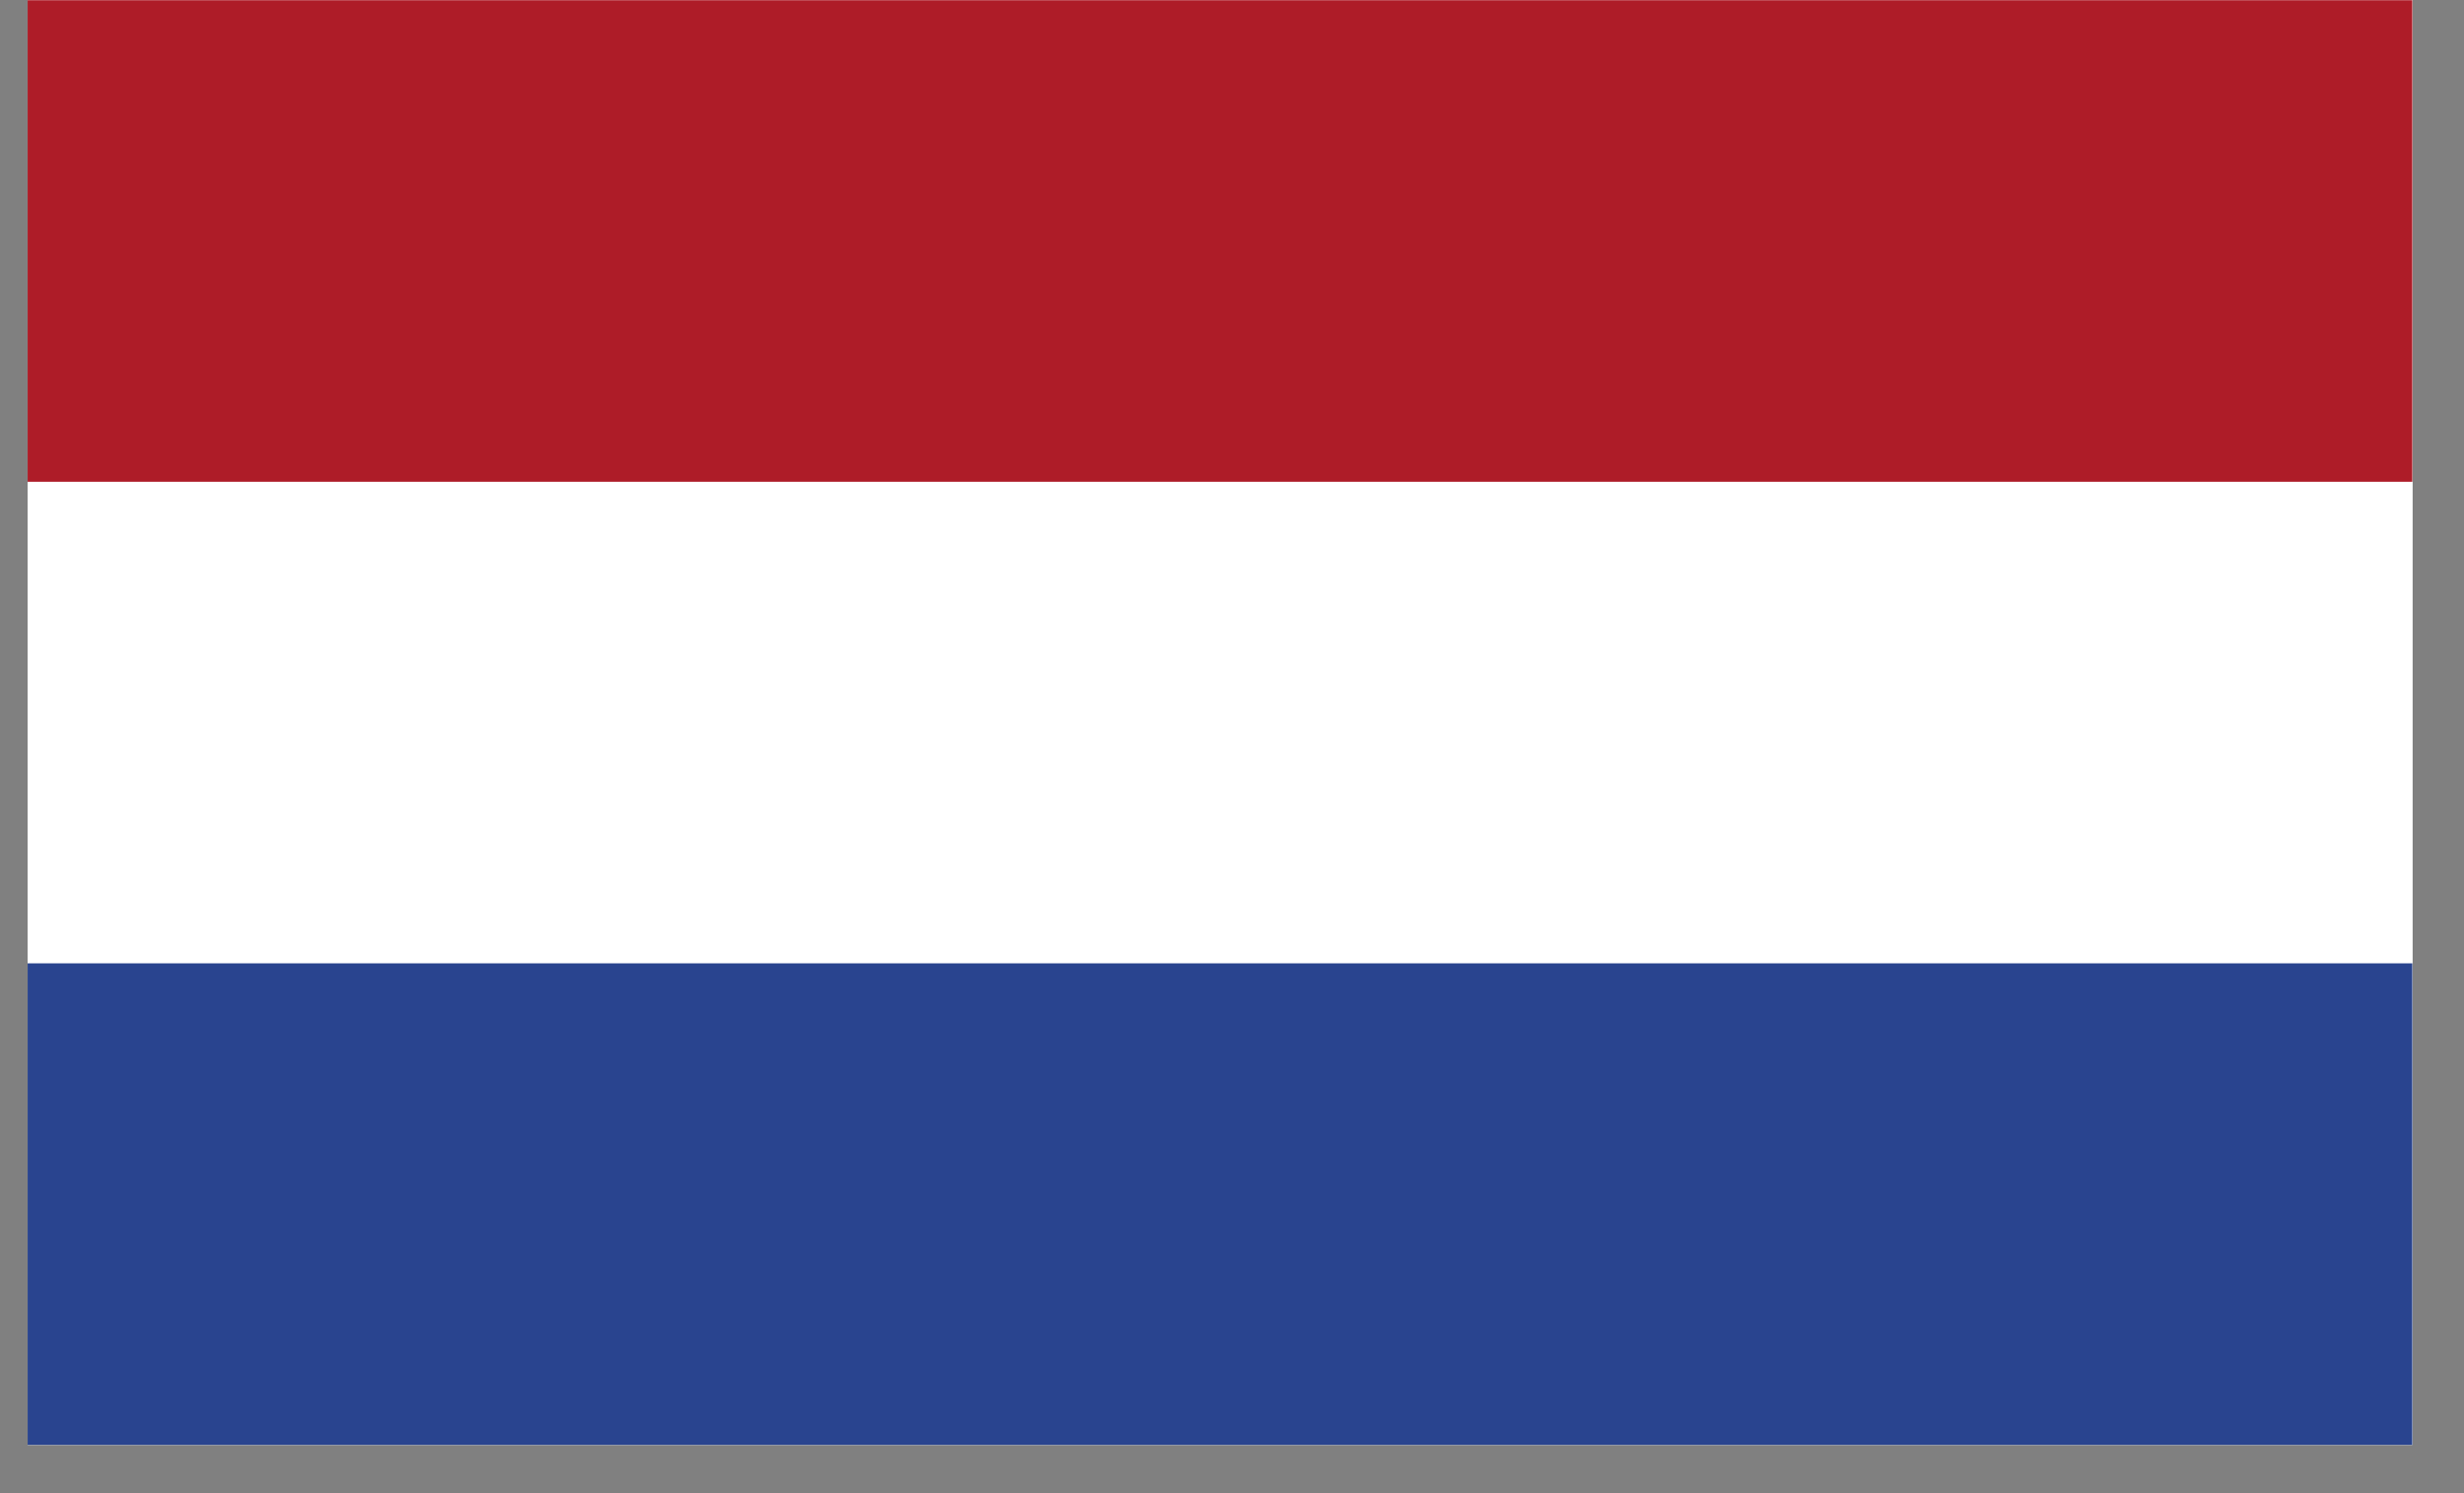
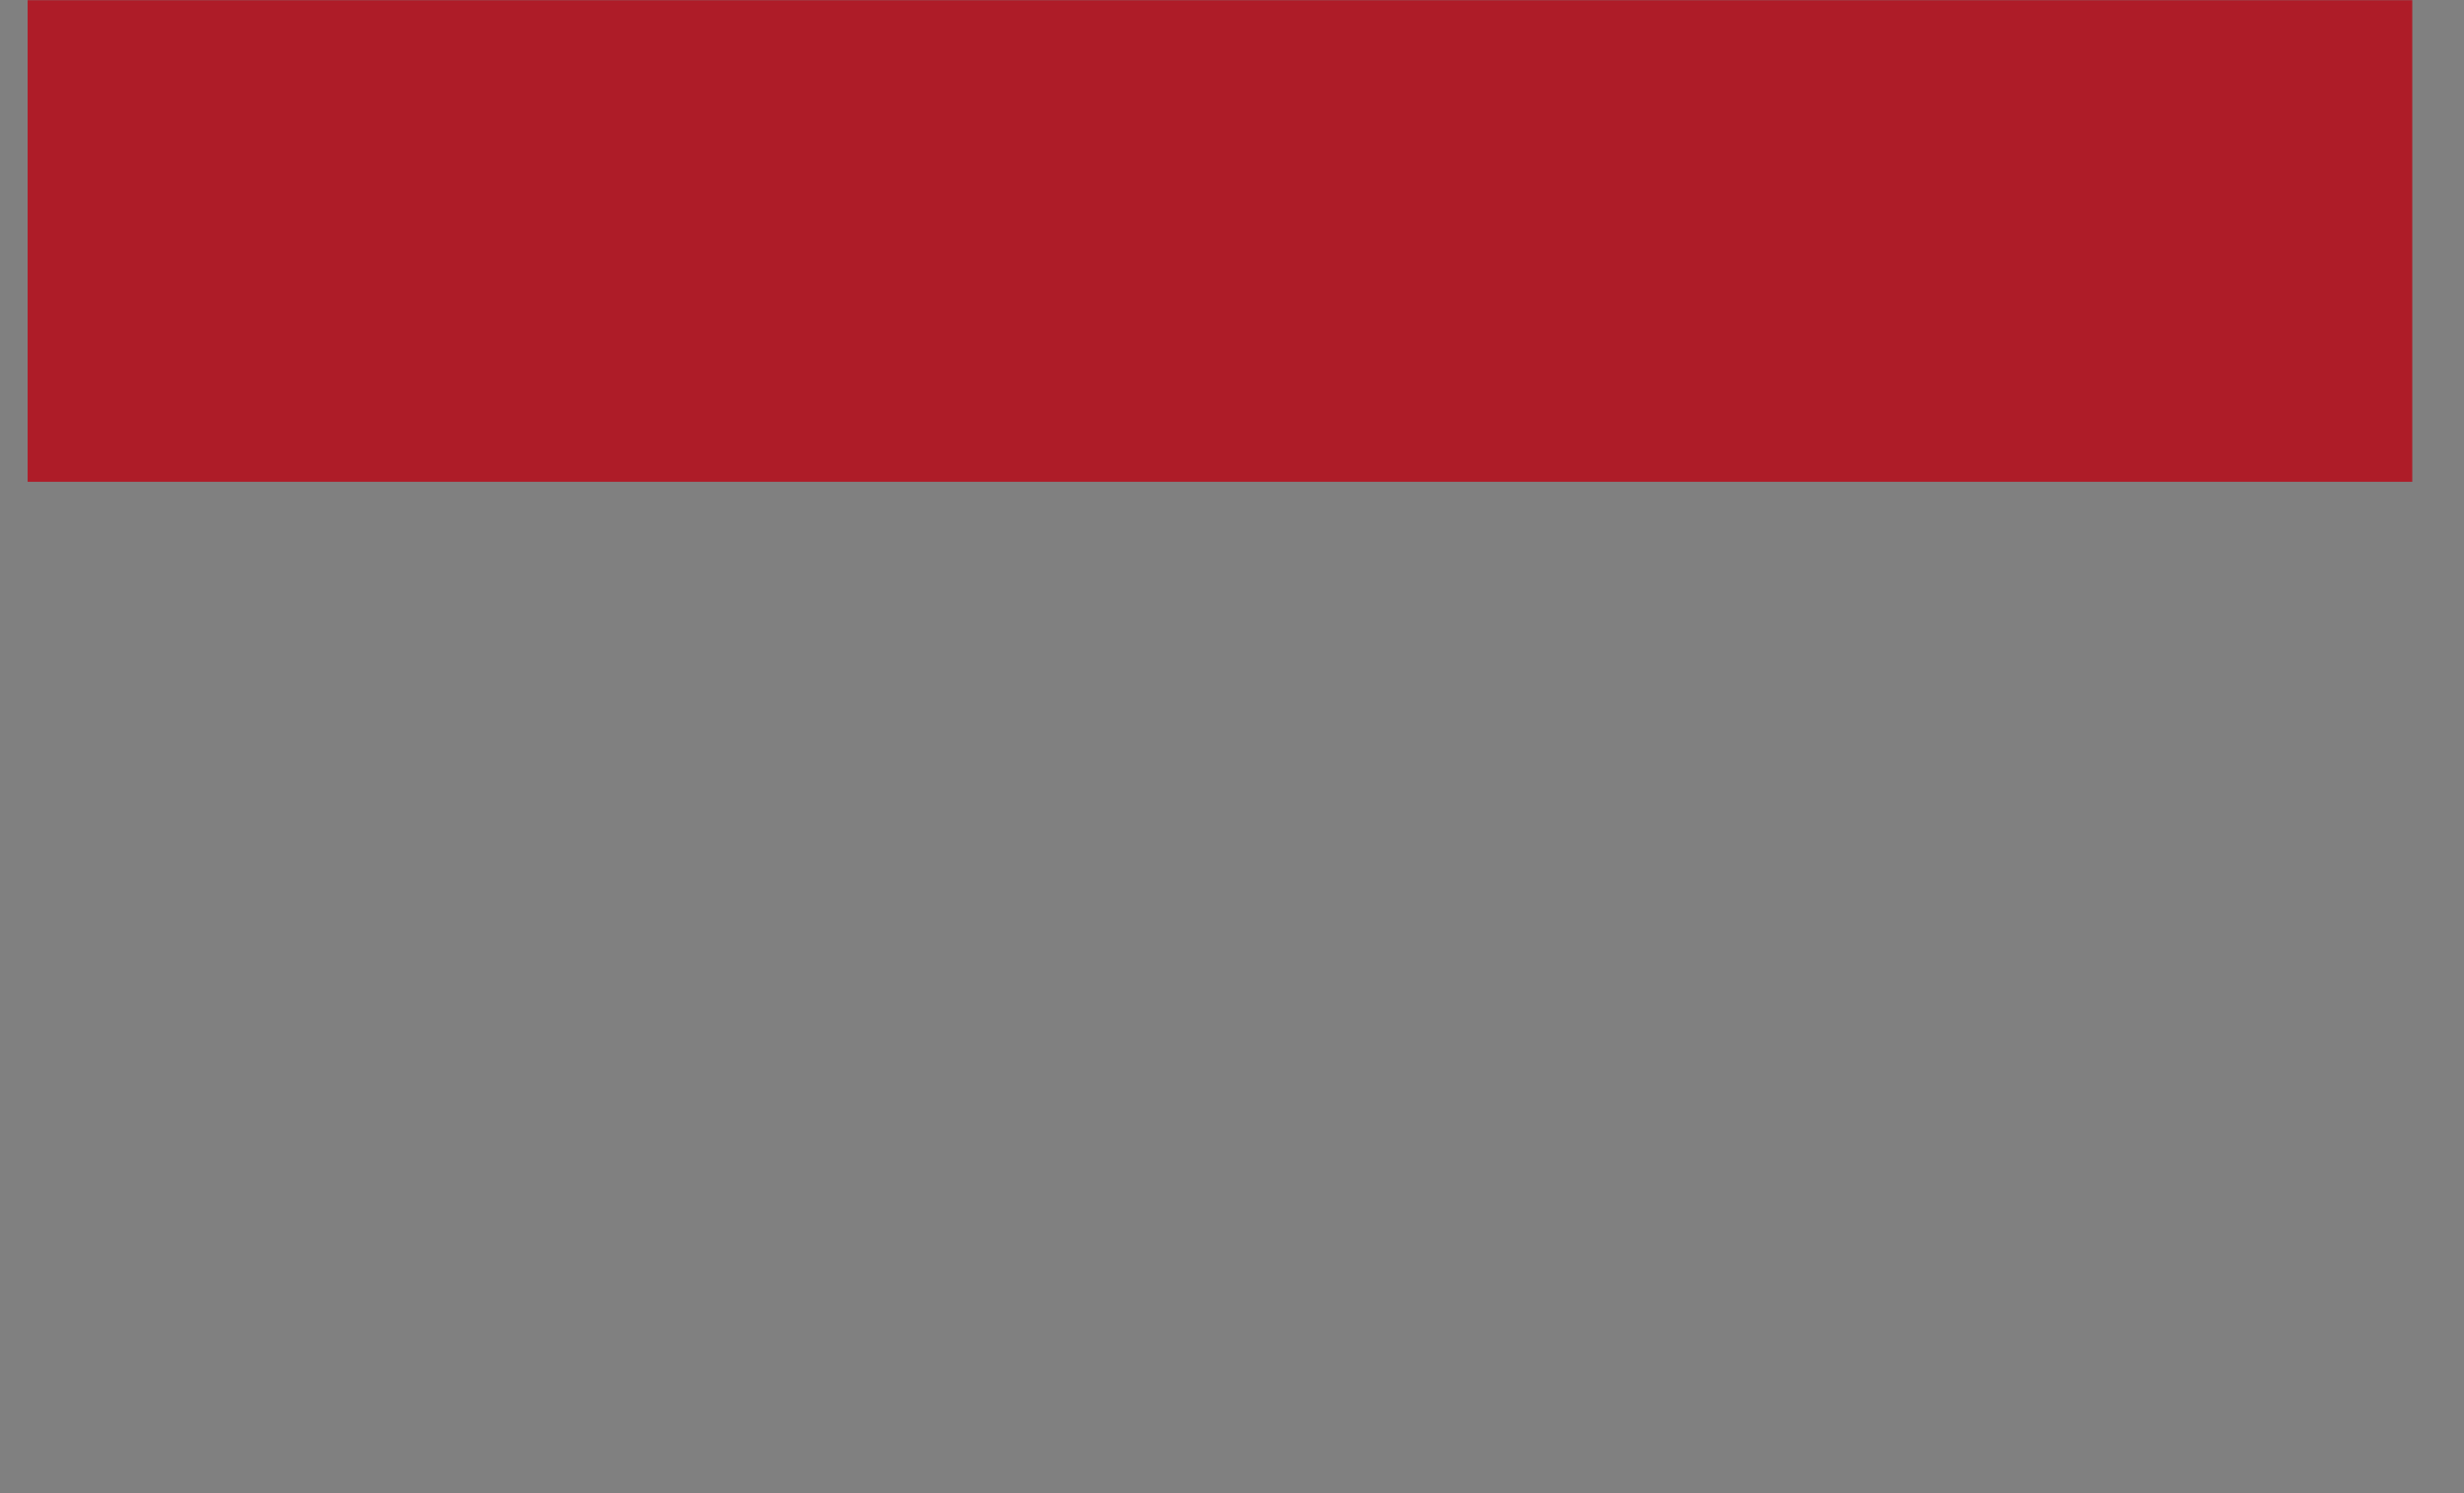
<svg xmlns="http://www.w3.org/2000/svg" width="66" zoomAndPan="magnify" viewBox="0 0 49.5 30" height="40" preserveAspectRatio="xMidYMid meet" version="1.0">
  <rect x="0" y="0" width="49.5" height="30" fill="#808080" stroke="none" />
  <defs>
    <clipPath id="c6e3886aa4">
-       <path d="M 0.555 0 L 48.461 0 L 48.461 29.031 L 0.555 29.031 Z M 0.555 0 " clip-rule="nonzero" />
-     </clipPath>
+       </clipPath>
    <clipPath id="0e0db37808">
-       <path d="M 0.555 9 L 48.461 9 L 48.461 20 L 0.555 20 Z M 0.555 9 " clip-rule="nonzero" />
-     </clipPath>
+       </clipPath>
    <clipPath id="99bde1a7a1">
-       <path d="M 0.555 19 L 48.461 19 L 48.461 29.031 L 0.555 29.031 Z M 0.555 19 " clip-rule="nonzero" />
-     </clipPath>
+       </clipPath>
    <clipPath id="c1fd12481a">
      <path d="M 0.555 0 L 48.461 0 L 48.461 10 L 0.555 10 Z M 0.555 0 " clip-rule="nonzero" />
    </clipPath>
  </defs>
  <g clip-path="url(#c6e3886aa4)">
    <path fill="#ffffff" d="M 0.555 0 L 48.461 0 L 48.461 29.031 L 0.555 29.031 Z M 0.555 0 " fill-opacity="1" fill-rule="nonzero" />
-     <path fill="#ffffff" d="M 0.555 0 L 48.461 0 L 48.461 29.031 L 0.555 29.031 Z M 0.555 0 " fill-opacity="1" fill-rule="nonzero" />
  </g>
  <g clip-path="url(#0e0db37808)">
    <path fill="#ffffff" d="M 49.184 19.355 L 0.555 19.355 L 0.555 9.68 L 49.184 9.68 L 49.184 19.355 " fill-opacity="1" fill-rule="evenodd" />
  </g>
  <g clip-path="url(#99bde1a7a1)">
-     <path fill="#29448f" d="M 0.555 19.355 L 49.184 19.355 L 49.184 29.031 L 0.555 29.031 L 0.555 19.355 " fill-opacity="1" fill-rule="evenodd" />
-   </g>
+     </g>
  <g clip-path="url(#c1fd12481a)">
    <path fill="#ae1c28" d="M 49.184 9.68 L 0.555 9.68 L 0.555 0.004 L 49.184 0.004 L 49.184 9.68 " fill-opacity="1" fill-rule="evenodd" />
  </g>
</svg>